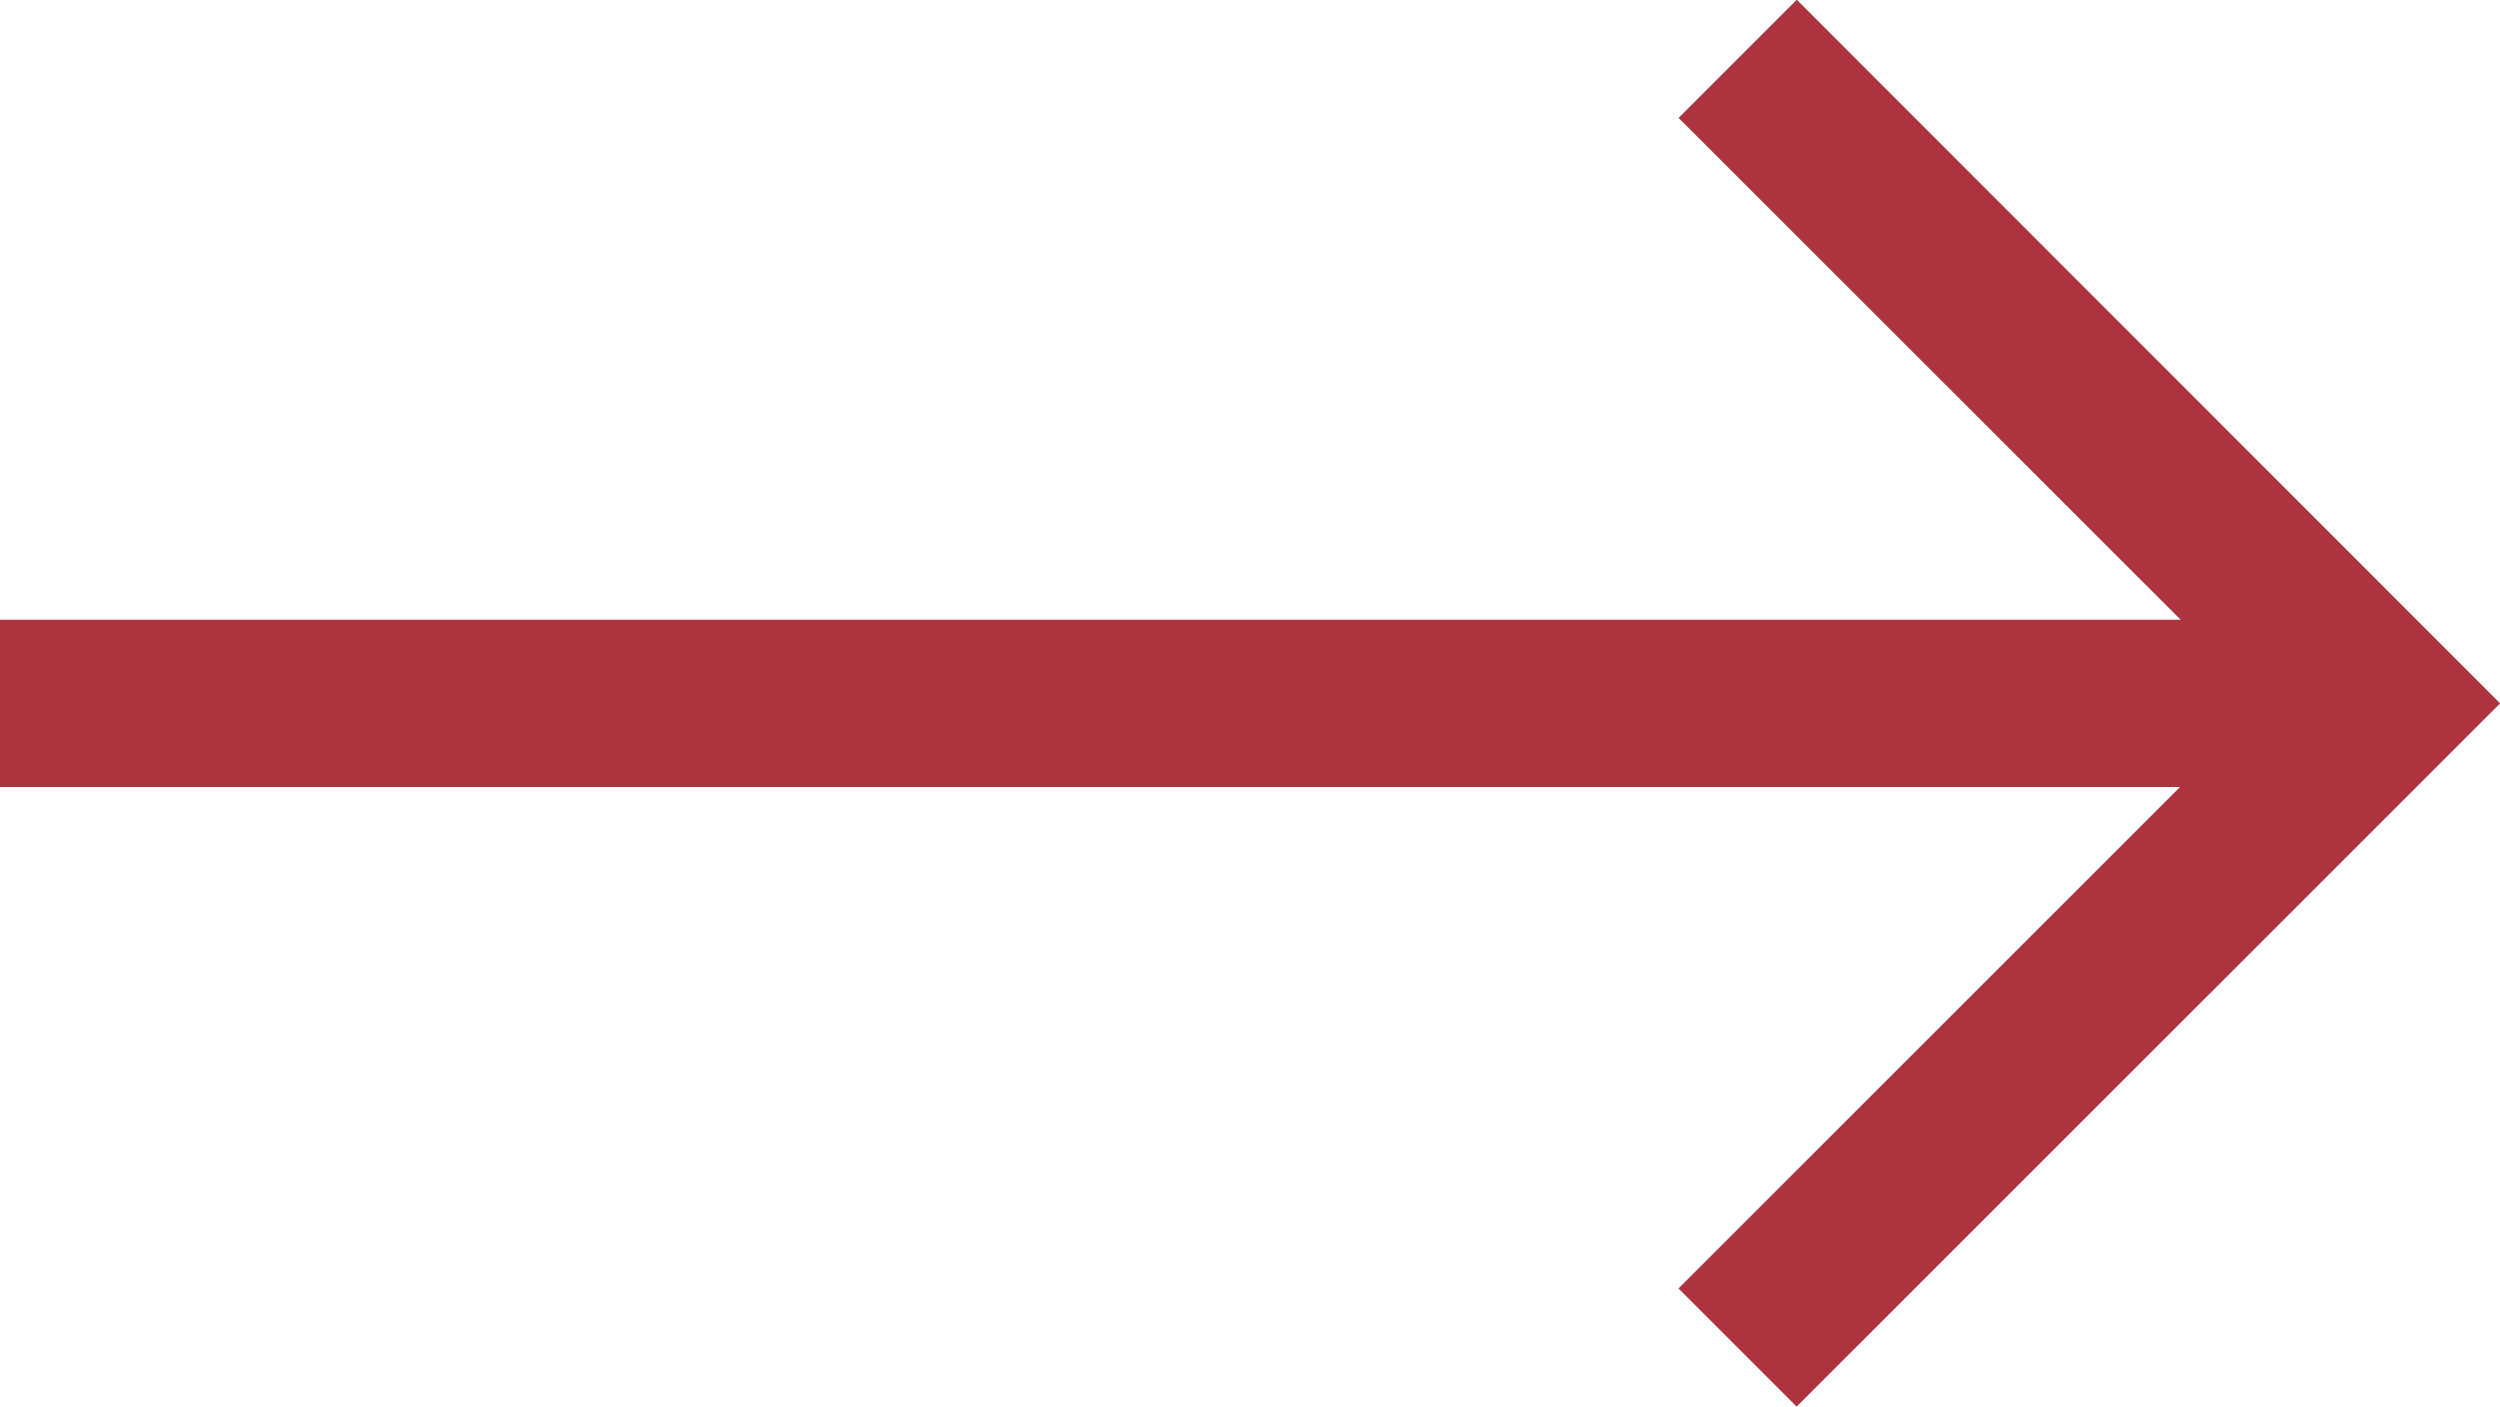
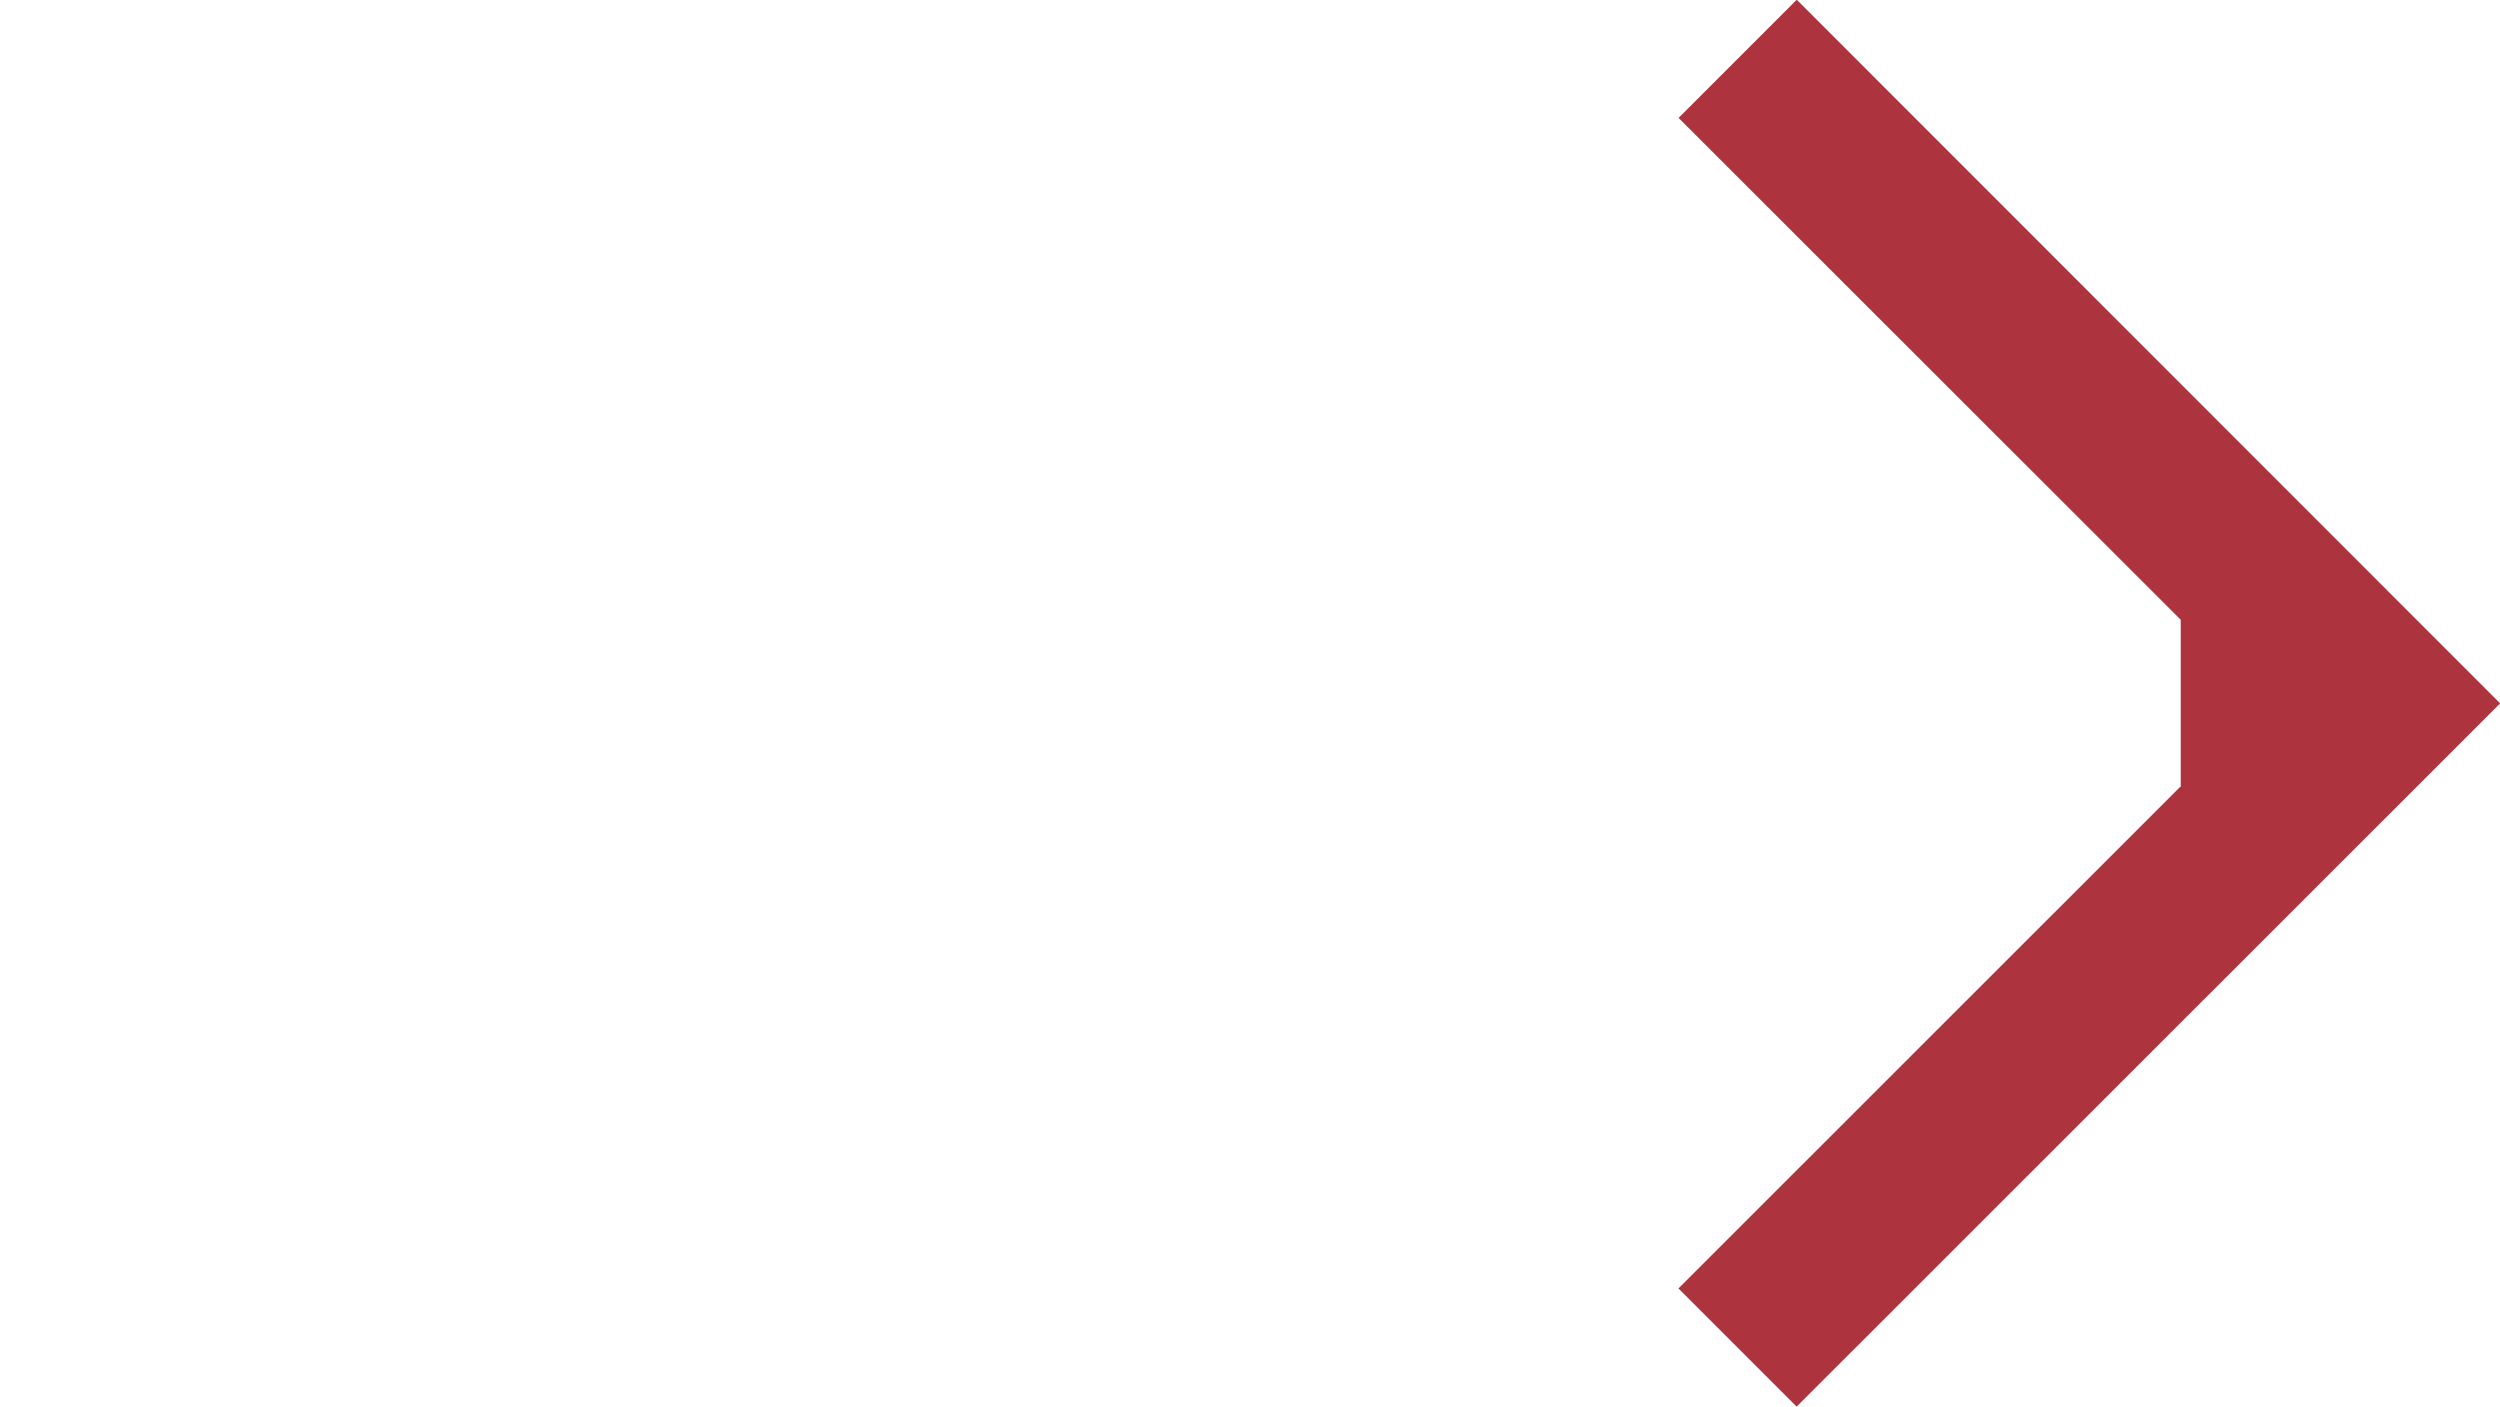
<svg xmlns="http://www.w3.org/2000/svg" width="18.596" height="10.464" viewBox="0 0 18.596 10.464">
-   <path id="Icon_core-arrow-left" data-name="Icon core-arrow-left" d="M19.921,13.144H3.705L7.436,9.414l-.879-.879L1.324,13.766,6.556,19l.879-.879L3.7,14.388H19.921V13.144Z" transform="translate(19.921 18.998) rotate(180)" fill="#ad343e" />
+   <path id="Icon_core-arrow-left" data-name="Icon core-arrow-left" d="M19.921,13.144H3.705L7.436,9.414l-.879-.879L1.324,13.766,6.556,19l.879-.879L3.7,14.388V13.144Z" transform="translate(19.921 18.998) rotate(180)" fill="#ad343e" />
</svg>